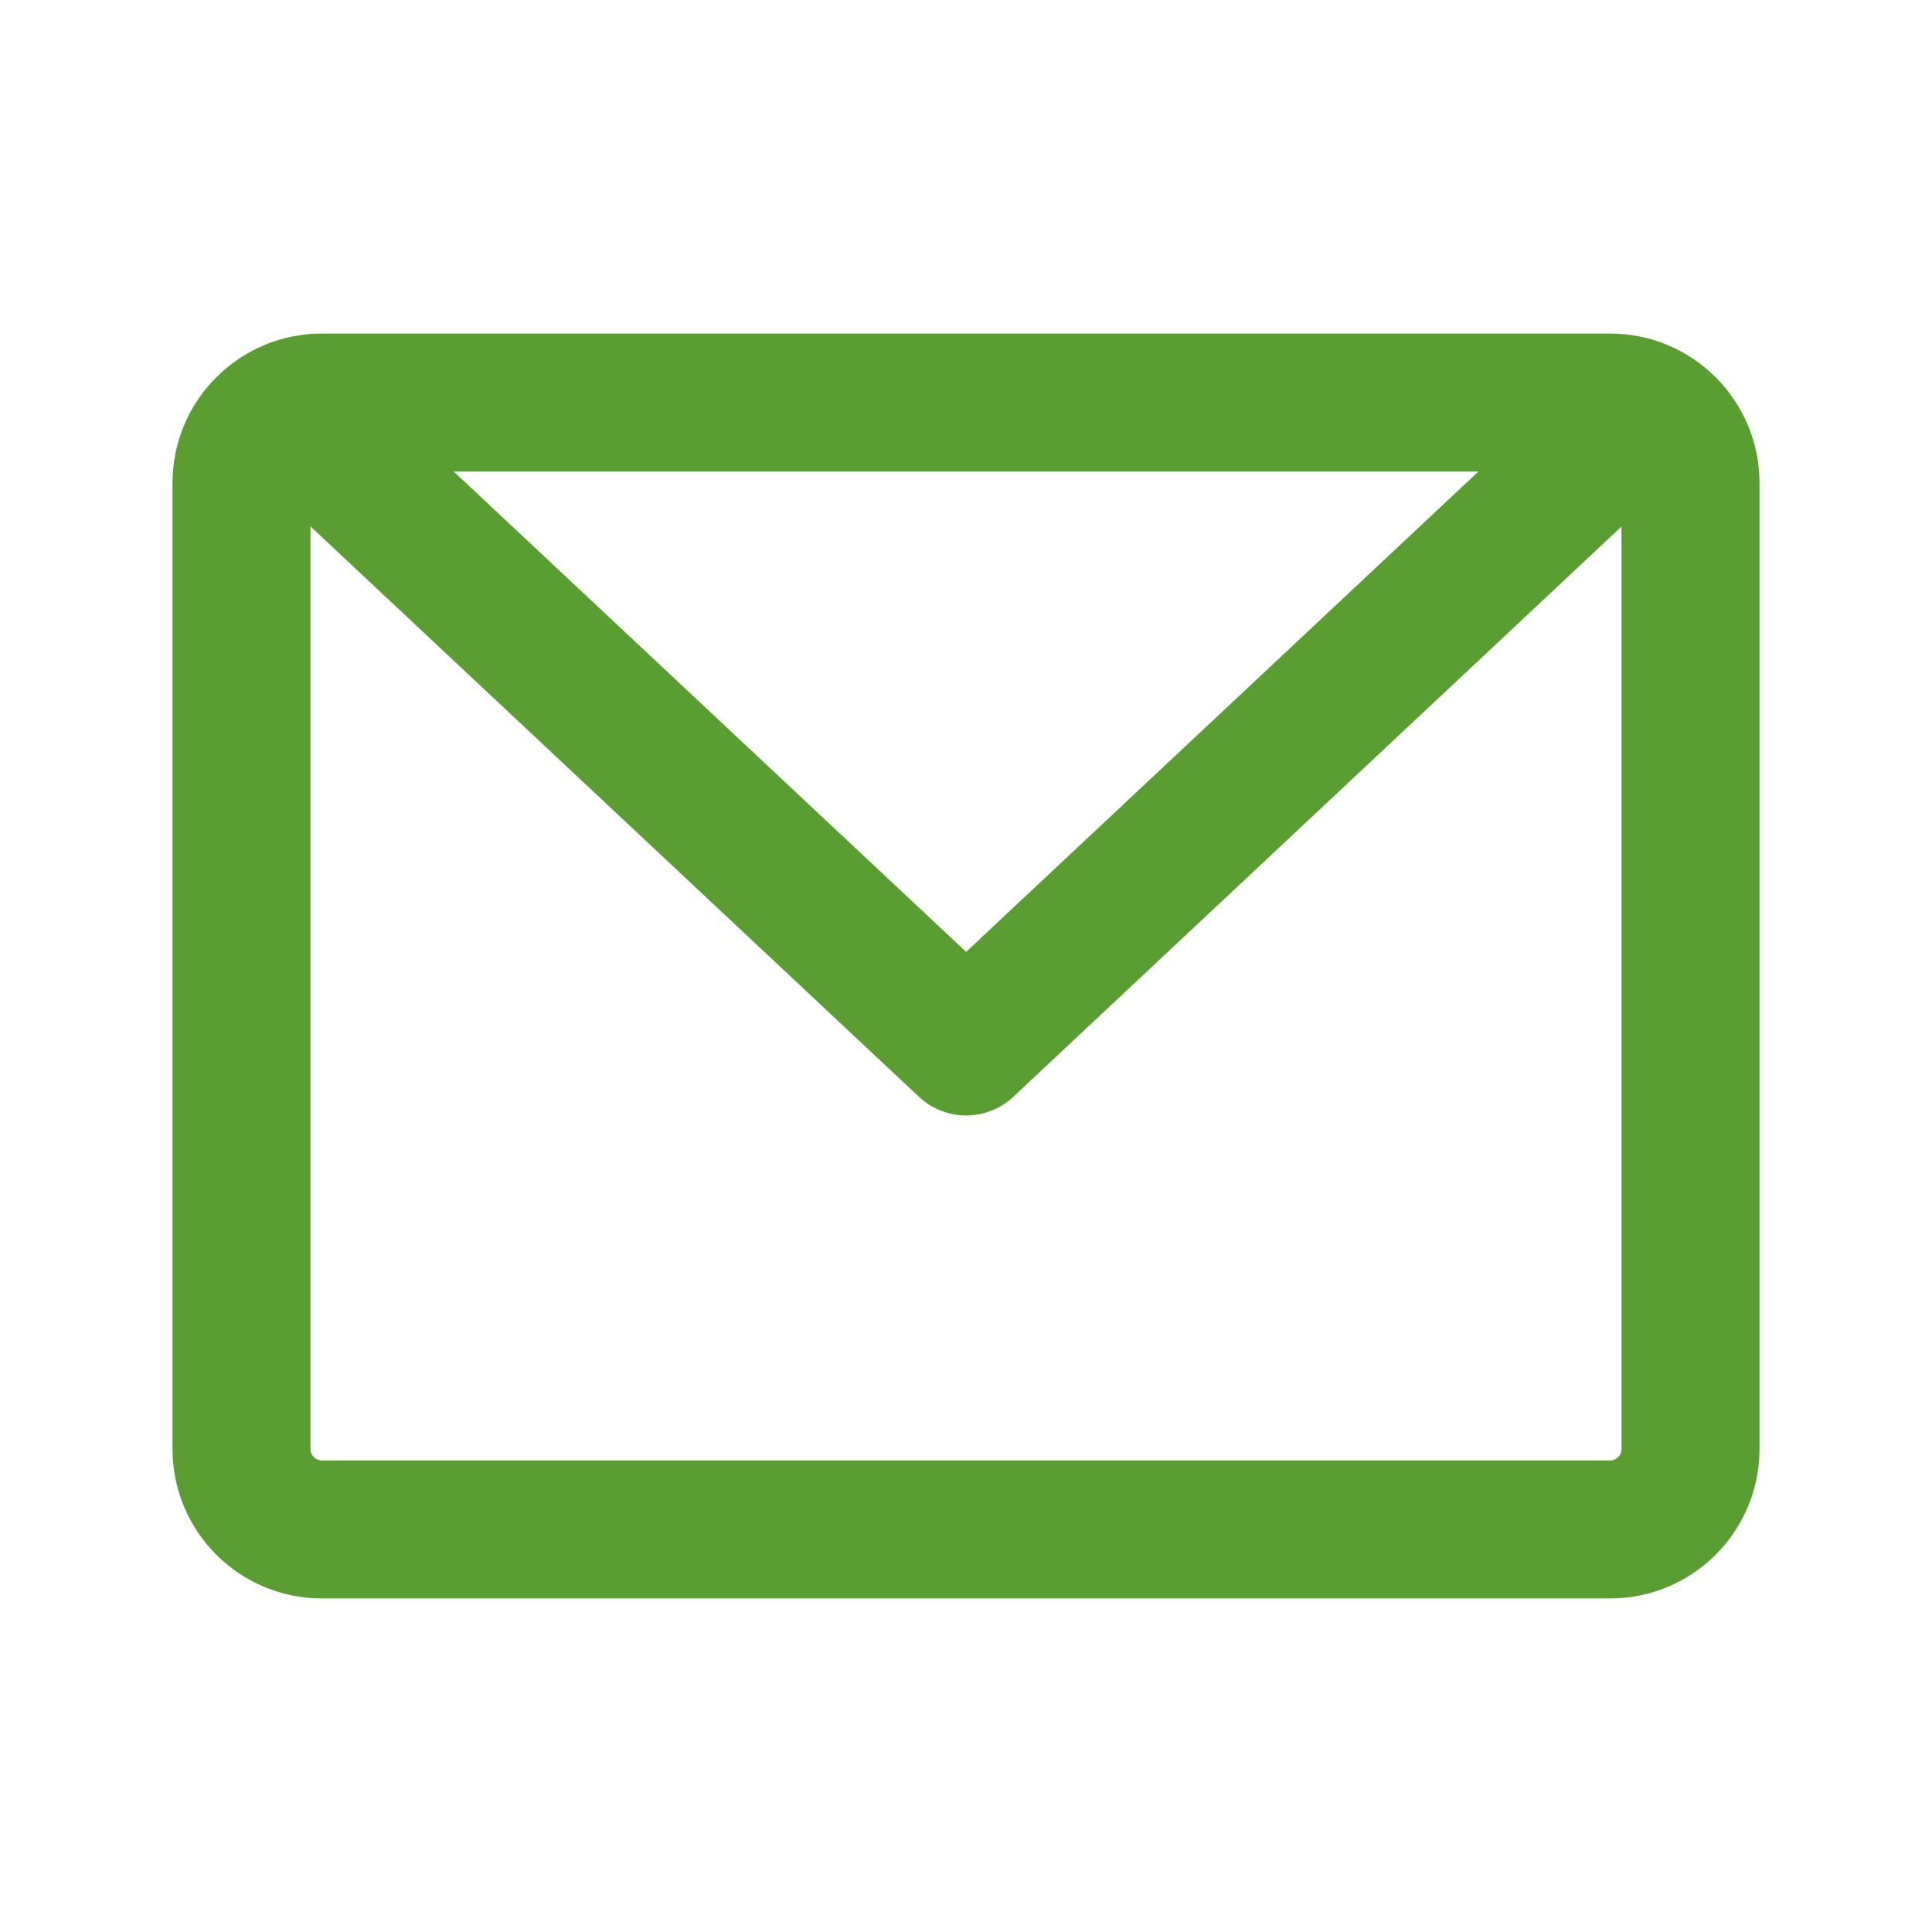
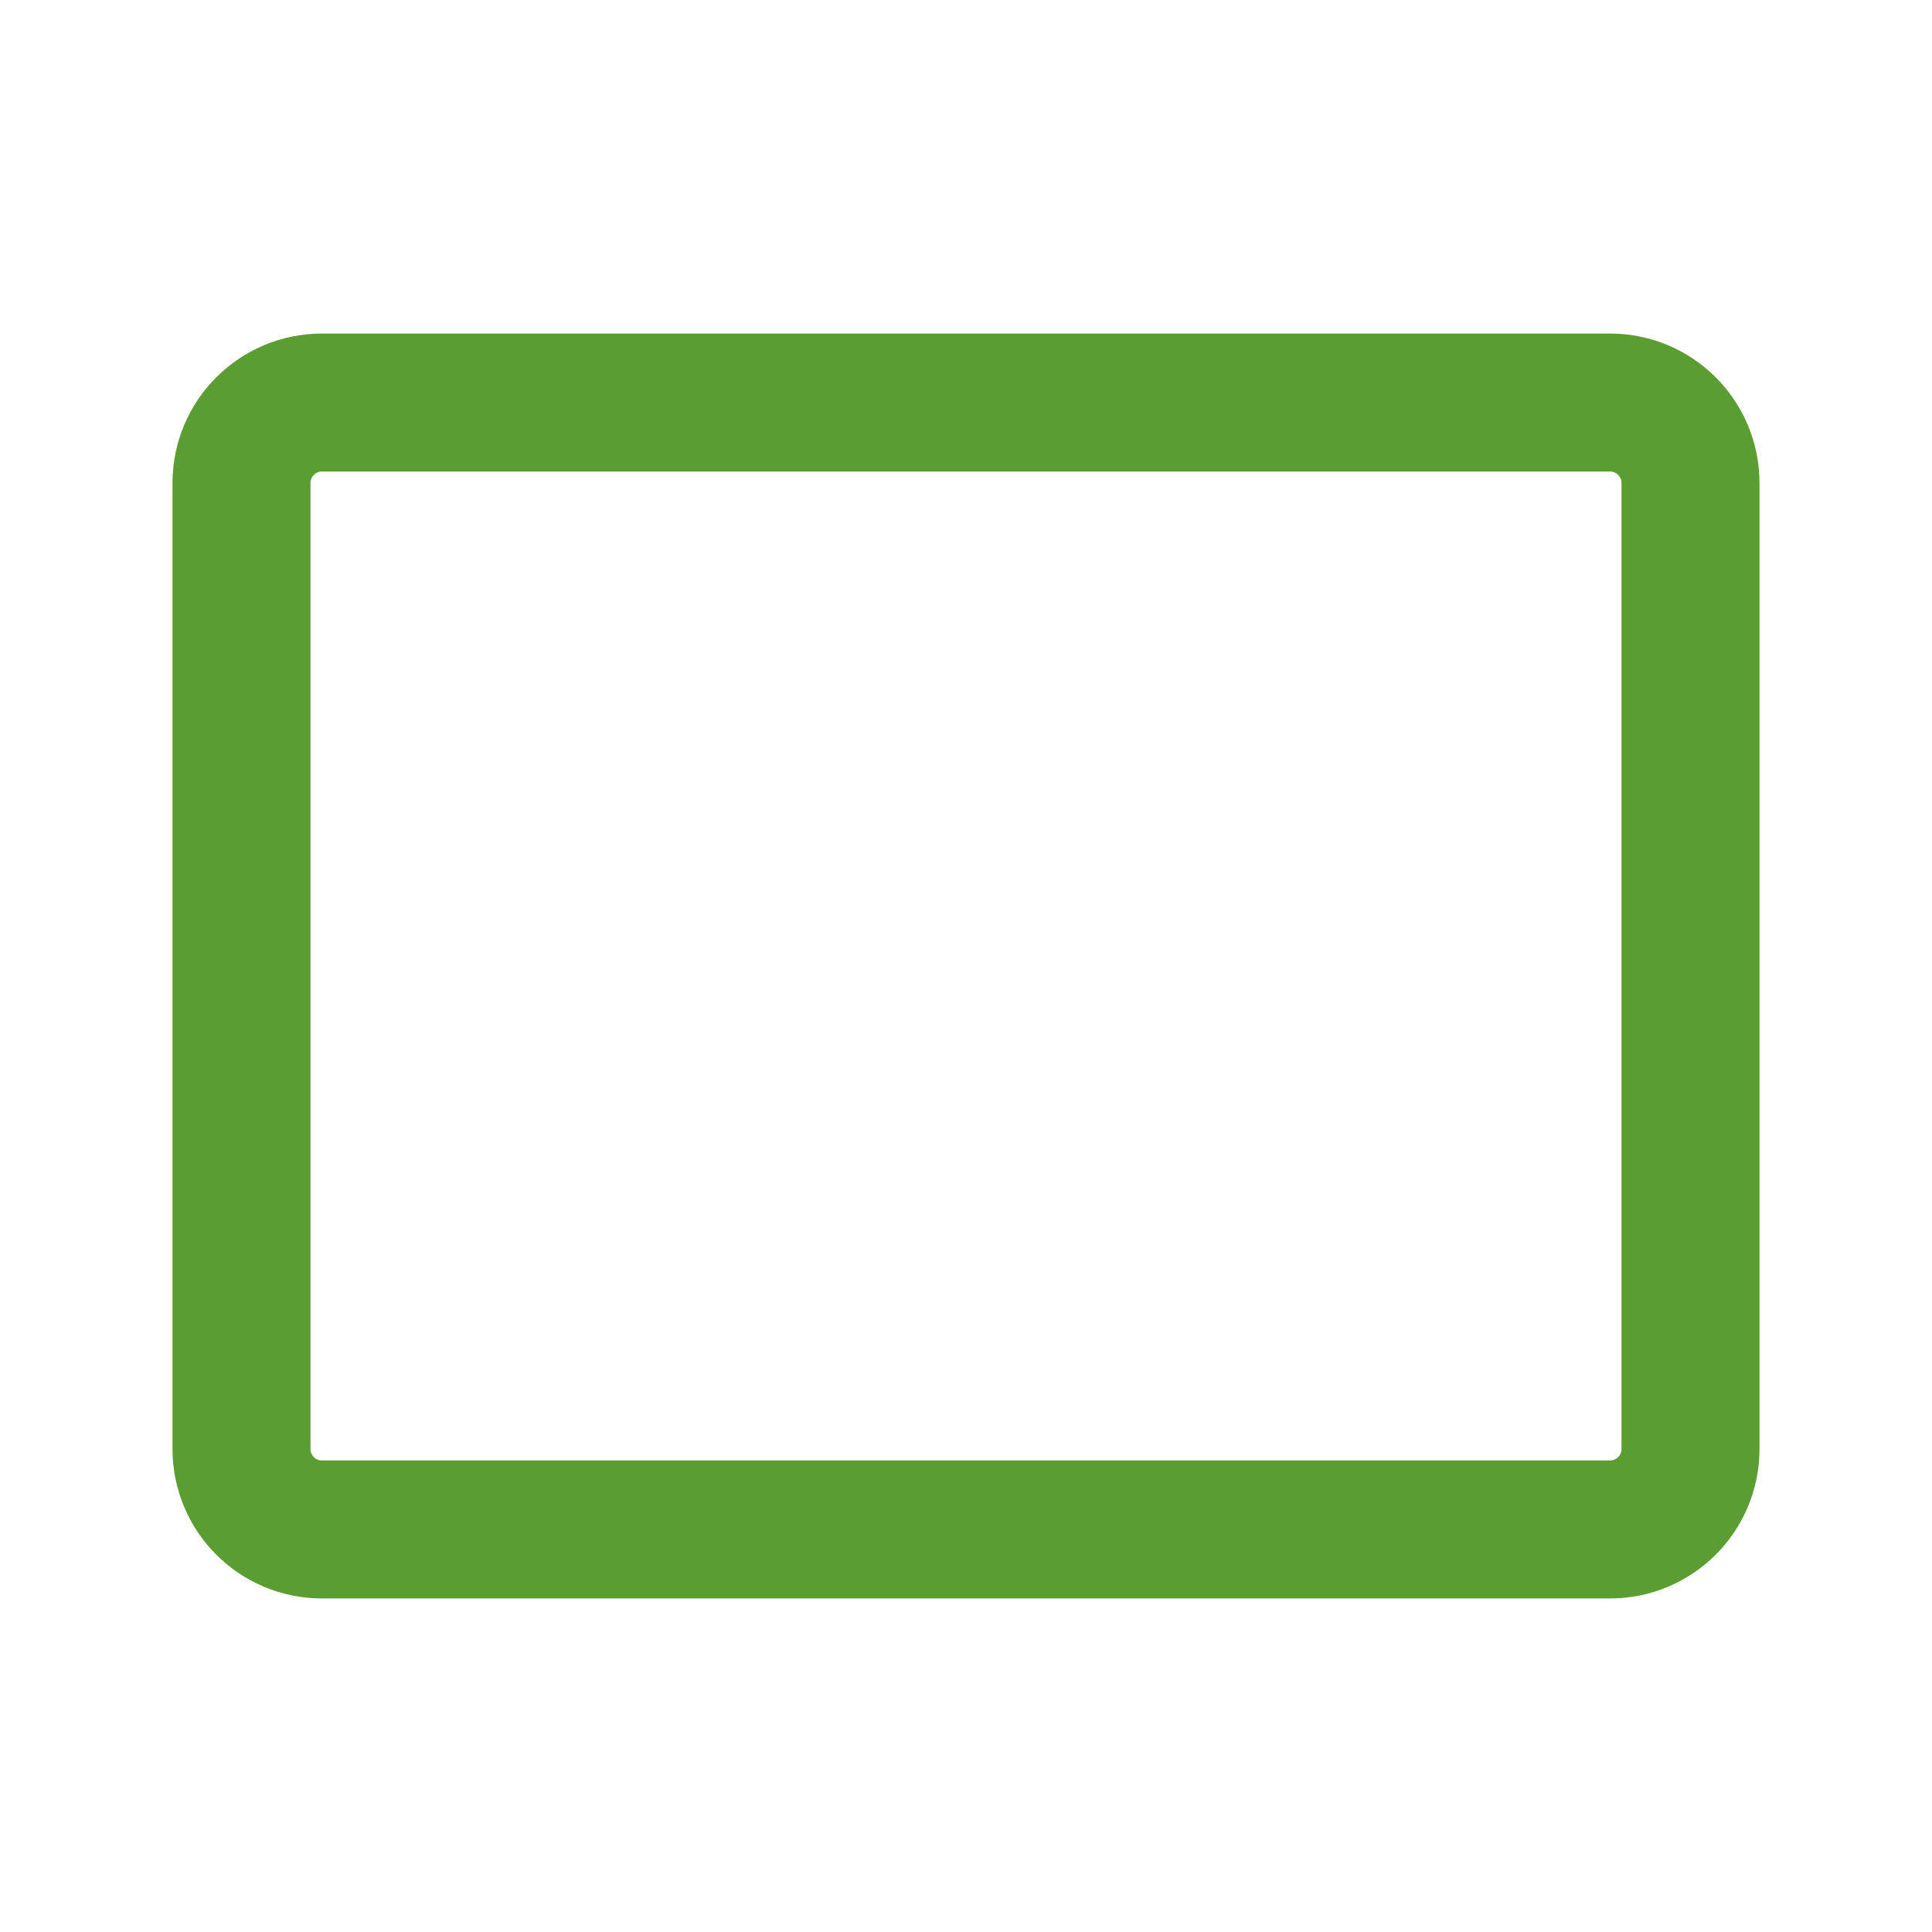
<svg xmlns="http://www.w3.org/2000/svg" width="14" height="14" viewBox="0 0 14 14" fill="none">
  <path d="M11.667 2.917H2.333C2.011 2.917 1.75 3.178 1.75 3.5V10.5C1.75 10.822 2.011 11.083 2.333 11.083H11.667C11.989 11.083 12.25 10.822 12.25 10.5V3.5C12.25 3.178 11.989 2.917 11.667 2.917Z" stroke="#5A9E32" stroke-linecap="round" stroke-linejoin="round" />
-   <path d="M11.667 3.208L7.001 7.583L2.334 3.208" stroke="#5A9E32" stroke-linecap="round" stroke-linejoin="round" />
</svg>